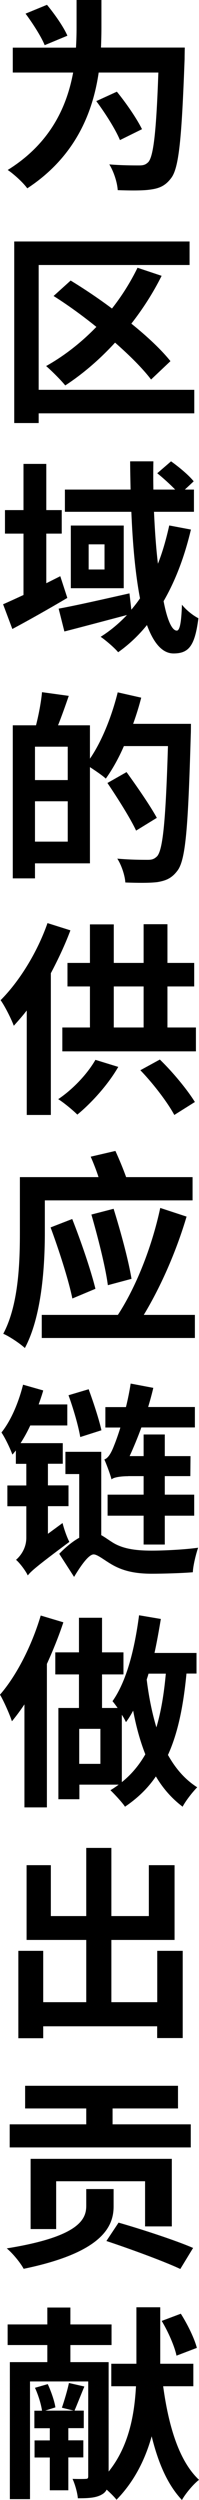
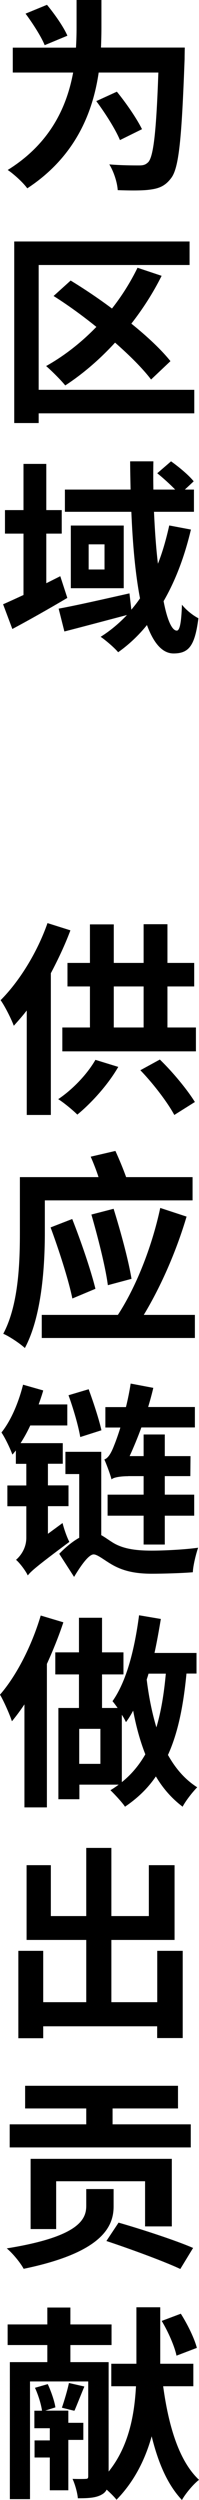
<svg xmlns="http://www.w3.org/2000/svg" id="b" width="23.21" height="291.22" viewBox="0 0 23.21 291.22">
  <g id="c">
    <g id="d">
      <g id="e">
        <path d="M21.55,5.54s-.02.98-.02,1.37c-.34,9.22-.65,12.67-1.58,13.85-.67.89-1.37,1.18-2.38,1.32-.91.14-2.4.12-3.84.07-.05-.89-.46-2.16-.98-3,1.46.12,2.83.12,3.48.12.48,0,.74-.07,1.06-.38.62-.67.94-3.62,1.18-10.44h-6.96c-.67,4.58-2.66,9.77-8.33,13.49-.46-.65-1.56-1.66-2.28-2.14,5.02-3.12,6.91-7.44,7.63-11.35H1.49v-2.9h7.37c.05-.82.07-1.58.07-2.3V0h2.9v3.26c0,.72-.02,1.46-.05,2.28h9.77ZM5.21,5.26c-.38-.96-1.39-2.54-2.23-3.67l2.5-1.03c.89,1.08,1.94,2.57,2.38,3.6l-2.64,1.1ZM13.99,16.32c-.5-1.22-1.7-3.12-2.76-4.54l2.4-1.1c1.08,1.32,2.35,3.17,2.93,4.37l-2.57,1.27Z" />
        <path d="M22.66,48.15H4.51v1.13H1.66v-21.15h20.45v2.74H4.51v14.54h18.15v2.74ZM17.62,44.21c-.96-1.27-2.47-2.78-4.2-4.3-1.8,1.97-3.79,3.67-5.81,4.99-.48-.6-1.58-1.7-2.23-2.26,2.11-1.18,4.1-2.74,5.86-4.56-1.63-1.32-3.36-2.57-4.99-3.6l1.99-1.8c1.54.94,3.22,2.06,4.82,3.26,1.15-1.46,2.16-3.07,2.98-4.75l2.81.94c-.98,1.97-2.18,3.84-3.53,5.57,1.85,1.49,3.48,3.02,4.56,4.37l-2.26,2.14Z" />
        <path d="M7.85,69.65c-2.11,1.25-4.44,2.57-6.41,3.62l-1.08-2.88c.67-.29,1.49-.67,2.38-1.08v-7.15H.58v-2.74h2.16v-5.38h2.66v5.38h1.8v2.74h-1.8v5.78l1.63-.82.82,2.52ZM22.27,61.68c-.74,3.14-1.8,5.95-3.19,8.35.41,2.14.96,3.43,1.54,3.43.34,0,.53-.89.6-3.02.53.67,1.32,1.27,1.92,1.58-.41,3.19-1.1,4.1-2.9,4.1-1.34,0-2.35-1.27-3.1-3.31-.98,1.22-2.11,2.28-3.36,3.17-.38-.48-1.44-1.39-2.04-1.8,1.15-.72,2.16-1.58,3.07-2.54-2.54.67-5.23,1.39-7.3,1.92l-.67-2.66c2.09-.38,5.23-1.1,8.26-1.78l.22,1.9c.36-.43.7-.86,1.01-1.32-.55-2.86-.86-6.36-1.01-10.08h-7.75v-2.59h7.66c-.02-1.1-.05-2.18-.05-3.29h2.71c-.02,1.1-.02,2.18,0,3.29h2.54c-.6-.62-1.39-1.34-2.09-1.9l1.61-1.39c.94.67,2.09,1.63,2.64,2.33l-1.03.96h1.06v2.59h-4.66c.1,2.18.24,4.22.46,6.05.55-1.39.96-2.86,1.32-4.46l2.54.48ZM14.43,61.22v7.3h-6.17v-7.3h6.17ZM12.19,63.41h-1.85v2.93h1.85v-2.93Z" />
-         <path d="M22.27,84.31s0,.96-.02,1.3c-.31,10.73-.58,14.55-1.56,15.82-.67.89-1.34,1.15-2.3,1.32-.91.12-2.35.1-3.77.05-.05-.79-.43-1.99-.94-2.78,1.54.14,2.95.14,3.58.14.48,0,.74-.1,1.06-.41.7-.77,1.01-4.37,1.27-12.84h-5.14c-.62,1.44-1.37,2.76-2.11,3.79-.38-.36-1.2-.91-1.85-1.34v11.21h-6.41v1.75H1.49v-17.83h2.71c.31-1.2.6-2.74.7-3.86l3.12.43c-.41,1.2-.84,2.4-1.25,3.43h3.72v3.89c1.39-2.02,2.54-4.92,3.24-7.73l2.74.62c-.26,1.03-.58,2.04-.94,3.05h6.75ZM7.9,86.98h-3.82v3.89h3.82v-3.89ZM7.9,98.04v-4.7h-3.82v4.7h3.82ZM15.87,96.75c-.67-1.44-2.16-3.79-3.34-5.54l2.23-1.27c1.2,1.66,2.78,3.94,3.53,5.33l-2.42,1.49Z" />
        <path d="M8.21,108.38c-.62,1.66-1.42,3.36-2.28,4.99v16.51h-2.81v-12.17c-.5.65-1.01,1.22-1.51,1.78-.26-.72-1.03-2.28-1.54-2.98,2.16-2.16,4.27-5.54,5.47-8.98l2.66.84ZM13.8,124.27c-1.2,2.09-3.12,4.2-4.78,5.57-.53-.53-1.61-1.42-2.23-1.8,1.68-1.13,3.36-2.88,4.34-4.58l2.66.82ZM22.85,119.69v2.78H7.27v-2.78h3.22v-4.78h-2.62v-2.74h2.62v-4.49h2.78v4.49h3.48v-4.51h2.78v4.51h3.12v2.74h-3.12v4.78h3.31ZM13.27,119.69h3.48v-4.78h-3.48v4.78ZM18.65,123.43c1.56,1.51,3.22,3.55,4.08,4.94l-2.4,1.51c-.77-1.44-2.45-3.65-3.96-5.21l2.28-1.25Z" />
        <path d="M5.23,143.59c0,3.84-.34,9.72-2.33,13.44-.53-.5-1.82-1.37-2.52-1.66,1.8-3.38,1.94-8.33,1.94-11.79v-6.46h9.17c-.26-.82-.6-1.66-.91-2.38l2.88-.67c.43.94.91,2.09,1.25,3.05h7.75v2.71H5.23v3.74ZM22.73,153.17v2.69H4.87v-2.69h8.88c2.33-3.58,4.08-8.4,4.94-12.46l3.07,1.01c-1.13,3.82-2.88,7.95-4.99,11.45h5.95ZM8.42,141.99c1.03,2.62,2.16,5.9,2.71,8.14l-2.69,1.13c-.46-2.23-1.58-5.69-2.54-8.28l2.52-.98ZM12.58,149.71c-.29-2.21-1.18-5.64-1.92-8.23l2.59-.67c.82,2.64,1.71,5.88,2.09,8.16l-2.76.74Z" />
        <path d="M7.3,177.43c.17.7.53,1.7.79,2.18-3.77,2.81-4.46,3.41-4.85,3.91-.24-.53-.94-1.46-1.37-1.82.5-.43,1.2-1.32,1.2-2.57v-3.67H.86v-2.42h2.21v-2.52h-1.22v-1.56c-.14.17-.26.34-.41.48-.19-.58-.86-1.99-1.27-2.57,1.13-1.42,1.99-3.48,2.52-5.57l2.35.67c-.14.53-.34,1.08-.53,1.63h3.34v2.45H3.53c-.34.74-.72,1.42-1.13,2.06h4.92v2.4h-1.73v2.52h2.4v2.42h-2.4v3.22l1.7-1.25ZM11.81,178.83c.41.22.84.55,1.39.89,1.2.72,2.69.91,4.51.91,1.42,0,3.84-.12,5.4-.34-.26.74-.6,2.14-.62,2.86-1.2.1-3.34.17-4.8.17-2.04,0-3.48-.36-4.78-1.15-.84-.5-1.56-1.1-1.99-1.1-.6,0-1.56,1.42-2.28,2.62l-1.73-2.69c.74-.77,1.56-1.44,2.33-1.87v-7.42h-1.61v-2.59h4.18v9.72ZM9.36,167.4c-.22-1.32-.82-3.36-1.37-4.87l2.35-.7c.55,1.51,1.2,3.46,1.49,4.78l-2.47.79ZM14.95,171.96c-.89,0-1.75.14-1.94.38-.12-.5-.55-1.68-.84-2.33.43-.14.79-.72,1.13-1.61.14-.34.43-1.1.74-2.11h-1.75v-2.38h2.4c.22-.89.41-1.82.55-2.74l2.64.5c-.17.74-.38,1.49-.6,2.23h5.45v2.38h-6.24c-.43,1.18-.91,2.33-1.37,3.34h1.63v-2.52h2.47v2.52h3l-.02,2.33h-2.98v2.16h3.43v2.45h-3.43v3.36h-2.47v-3.36h-4.2v-2.45h4.2v-2.16h-1.8Z" />
        <path d="M7.39,188.98c-.53,1.61-1.2,3.26-1.92,4.85v16.71h-2.62v-12c-.48.72-.98,1.39-1.46,1.97-.22-.7-.94-2.35-1.39-3.1,1.94-2.23,3.72-5.74,4.75-9.22l2.64.79ZM21.75,194.95c-.36,3.74-.98,6.89-2.16,9.48.86,1.54,1.94,2.83,3.41,3.77-.5.5-1.34,1.56-1.7,2.26-1.27-.96-2.3-2.14-3.12-3.53-.94,1.39-2.14,2.54-3.6,3.53-.31-.48-1.22-1.46-1.7-1.92.31-.19.65-.41.96-.65h-4.58v1.7h-2.45v-10.63h2.4v-3.91h-2.76v-2.57h2.76v-4.03h2.69v4.03h2.5v2.57h-2.5v3.91h1.82c-.22-.31-.43-.6-.6-.79,1.68-2.38,2.59-6.14,3.1-10.01l2.54.43c-.22,1.32-.46,2.69-.74,3.96h4.9v2.4h-1.15ZM11.71,201.39h-2.47v4.08h2.47v-4.08ZM14.21,207.6c1.13-.91,2.02-1.99,2.74-3.24-.65-1.66-1.1-3.38-1.42-5.09-.26.48-.53.94-.84,1.34-.1-.22-.26-.53-.48-.86v7.85ZM17.33,194.95c-.07.24-.14.46-.22.7.22,1.8.58,3.74,1.13,5.57.55-1.85.89-3.94,1.1-6.26h-2.02Z" />
        <path d="M21.31,227.26v10.15h-2.98v-1.37H5.04v1.39h-2.9v-10.18h2.9v5.98h5.02v-7.25H3.1v-8.71h2.83v5.93h4.13v-7.94h2.93v7.94h4.37v-5.93h3v8.71h-7.37v7.25h5.35v-5.98h2.98Z" />
        <path d="M13.25,257.04c0,2.47-1.54,5.4-10.49,7.25-.36-.67-1.22-1.75-1.97-2.38,8.52-1.37,9.27-3.43,9.27-4.97v-1.94h3.19v2.04ZM22.25,250.15H1.13v-2.69h8.93v-1.85H2.93v-2.64h17.83v2.64h-7.63v1.85h9.12v2.69ZM16.92,259.35v-5.26H6.55v5.57h-2.98v-8.18h16.47v7.87h-3.12ZM13.83,258.91c2.59.74,6.65,2.06,8.69,2.95l-1.49,2.45c-1.94-.91-5.88-2.35-8.62-3.26l1.42-2.14Z" />
-         <path d="M19.03,277.97c.62,4.56,1.82,8.69,4.18,10.9-.65.5-1.56,1.58-1.99,2.35-1.7-1.8-2.78-4.37-3.53-7.42-.74,2.64-1.99,5.23-4.1,7.39-.26-.34-.7-.77-1.15-1.18-.12.24-.31.43-.58.58-.67.38-1.54.43-2.78.43-.05-.65-.34-1.66-.62-2.26.62.02,1.3.02,1.54,0,.22,0,.29-.07.29-.31v-11.04H3.5v13.71H1.15v-15.96h4.37v-1.99H.89v-2.4h4.63v-1.97h2.69v1.97h4.8v2.4h-4.8v1.99h4.46v12.75c2.4-2.98,3.02-6.74,3.19-9.94h-2.88v-2.62h2.93v-6.58h2.78v6.58h3.86v2.62h-3.53ZM7.97,286.27v3.82h-2.16v-3.82h-1.78v-1.99h1.78v-1.42h-1.8v-2.04h.89c-.1-.74-.43-1.82-.82-2.67l1.49-.43c.38.82.79,1.99.89,2.71l-1.18.38h3.31l-1.37-.34c.29-.84.65-2.06.82-2.88l1.8.41c-.43,1.03-.84,2.09-1.15,2.81h1.08v2.04h-1.8v1.42h1.75v1.99h-1.75ZM20.59,274.42c-.22-1.08-.96-2.78-1.73-4.06l2.23-.84c.79,1.25,1.58,2.86,1.87,3.98l-2.38.91Z" />
+         <path d="M19.03,277.97c.62,4.56,1.82,8.69,4.18,10.9-.65.5-1.56,1.58-1.99,2.35-1.7-1.8-2.78-4.37-3.53-7.42-.74,2.64-1.99,5.23-4.1,7.39-.26-.34-.7-.77-1.15-1.18-.12.24-.31.43-.58.58-.67.38-1.54.43-2.78.43-.05-.65-.34-1.66-.62-2.26.62.02,1.3.02,1.54,0,.22,0,.29-.07.29-.31v-11.04H3.5v13.71H1.15v-15.96h4.37v-1.99H.89v-2.4h4.63v-1.97h2.69v1.97h4.8v2.4h-4.8v1.99h4.46v12.75c2.4-2.98,3.02-6.74,3.19-9.94h-2.88v-2.62h2.93v-6.58h2.78v6.58h3.86v2.62h-3.53ZM7.97,286.27v3.82h-2.16v-3.82h-1.78v-1.99h1.78v-1.42h-1.8v-2.04h.89c-.1-.74-.43-1.82-.82-2.67l1.49-.43c.38.82.79,1.99.89,2.71l-1.18.38h3.31l-1.37-.34c.29-.84.65-2.06.82-2.88l1.8.41c-.43,1.03-.84,2.09-1.15,2.81h1.08h-1.8v1.42h1.75v1.99h-1.75ZM20.59,274.42c-.22-1.08-.96-2.78-1.73-4.06l2.23-.84c.79,1.25,1.58,2.86,1.87,3.98l-2.38.91Z" />
      </g>
    </g>
  </g>
</svg>